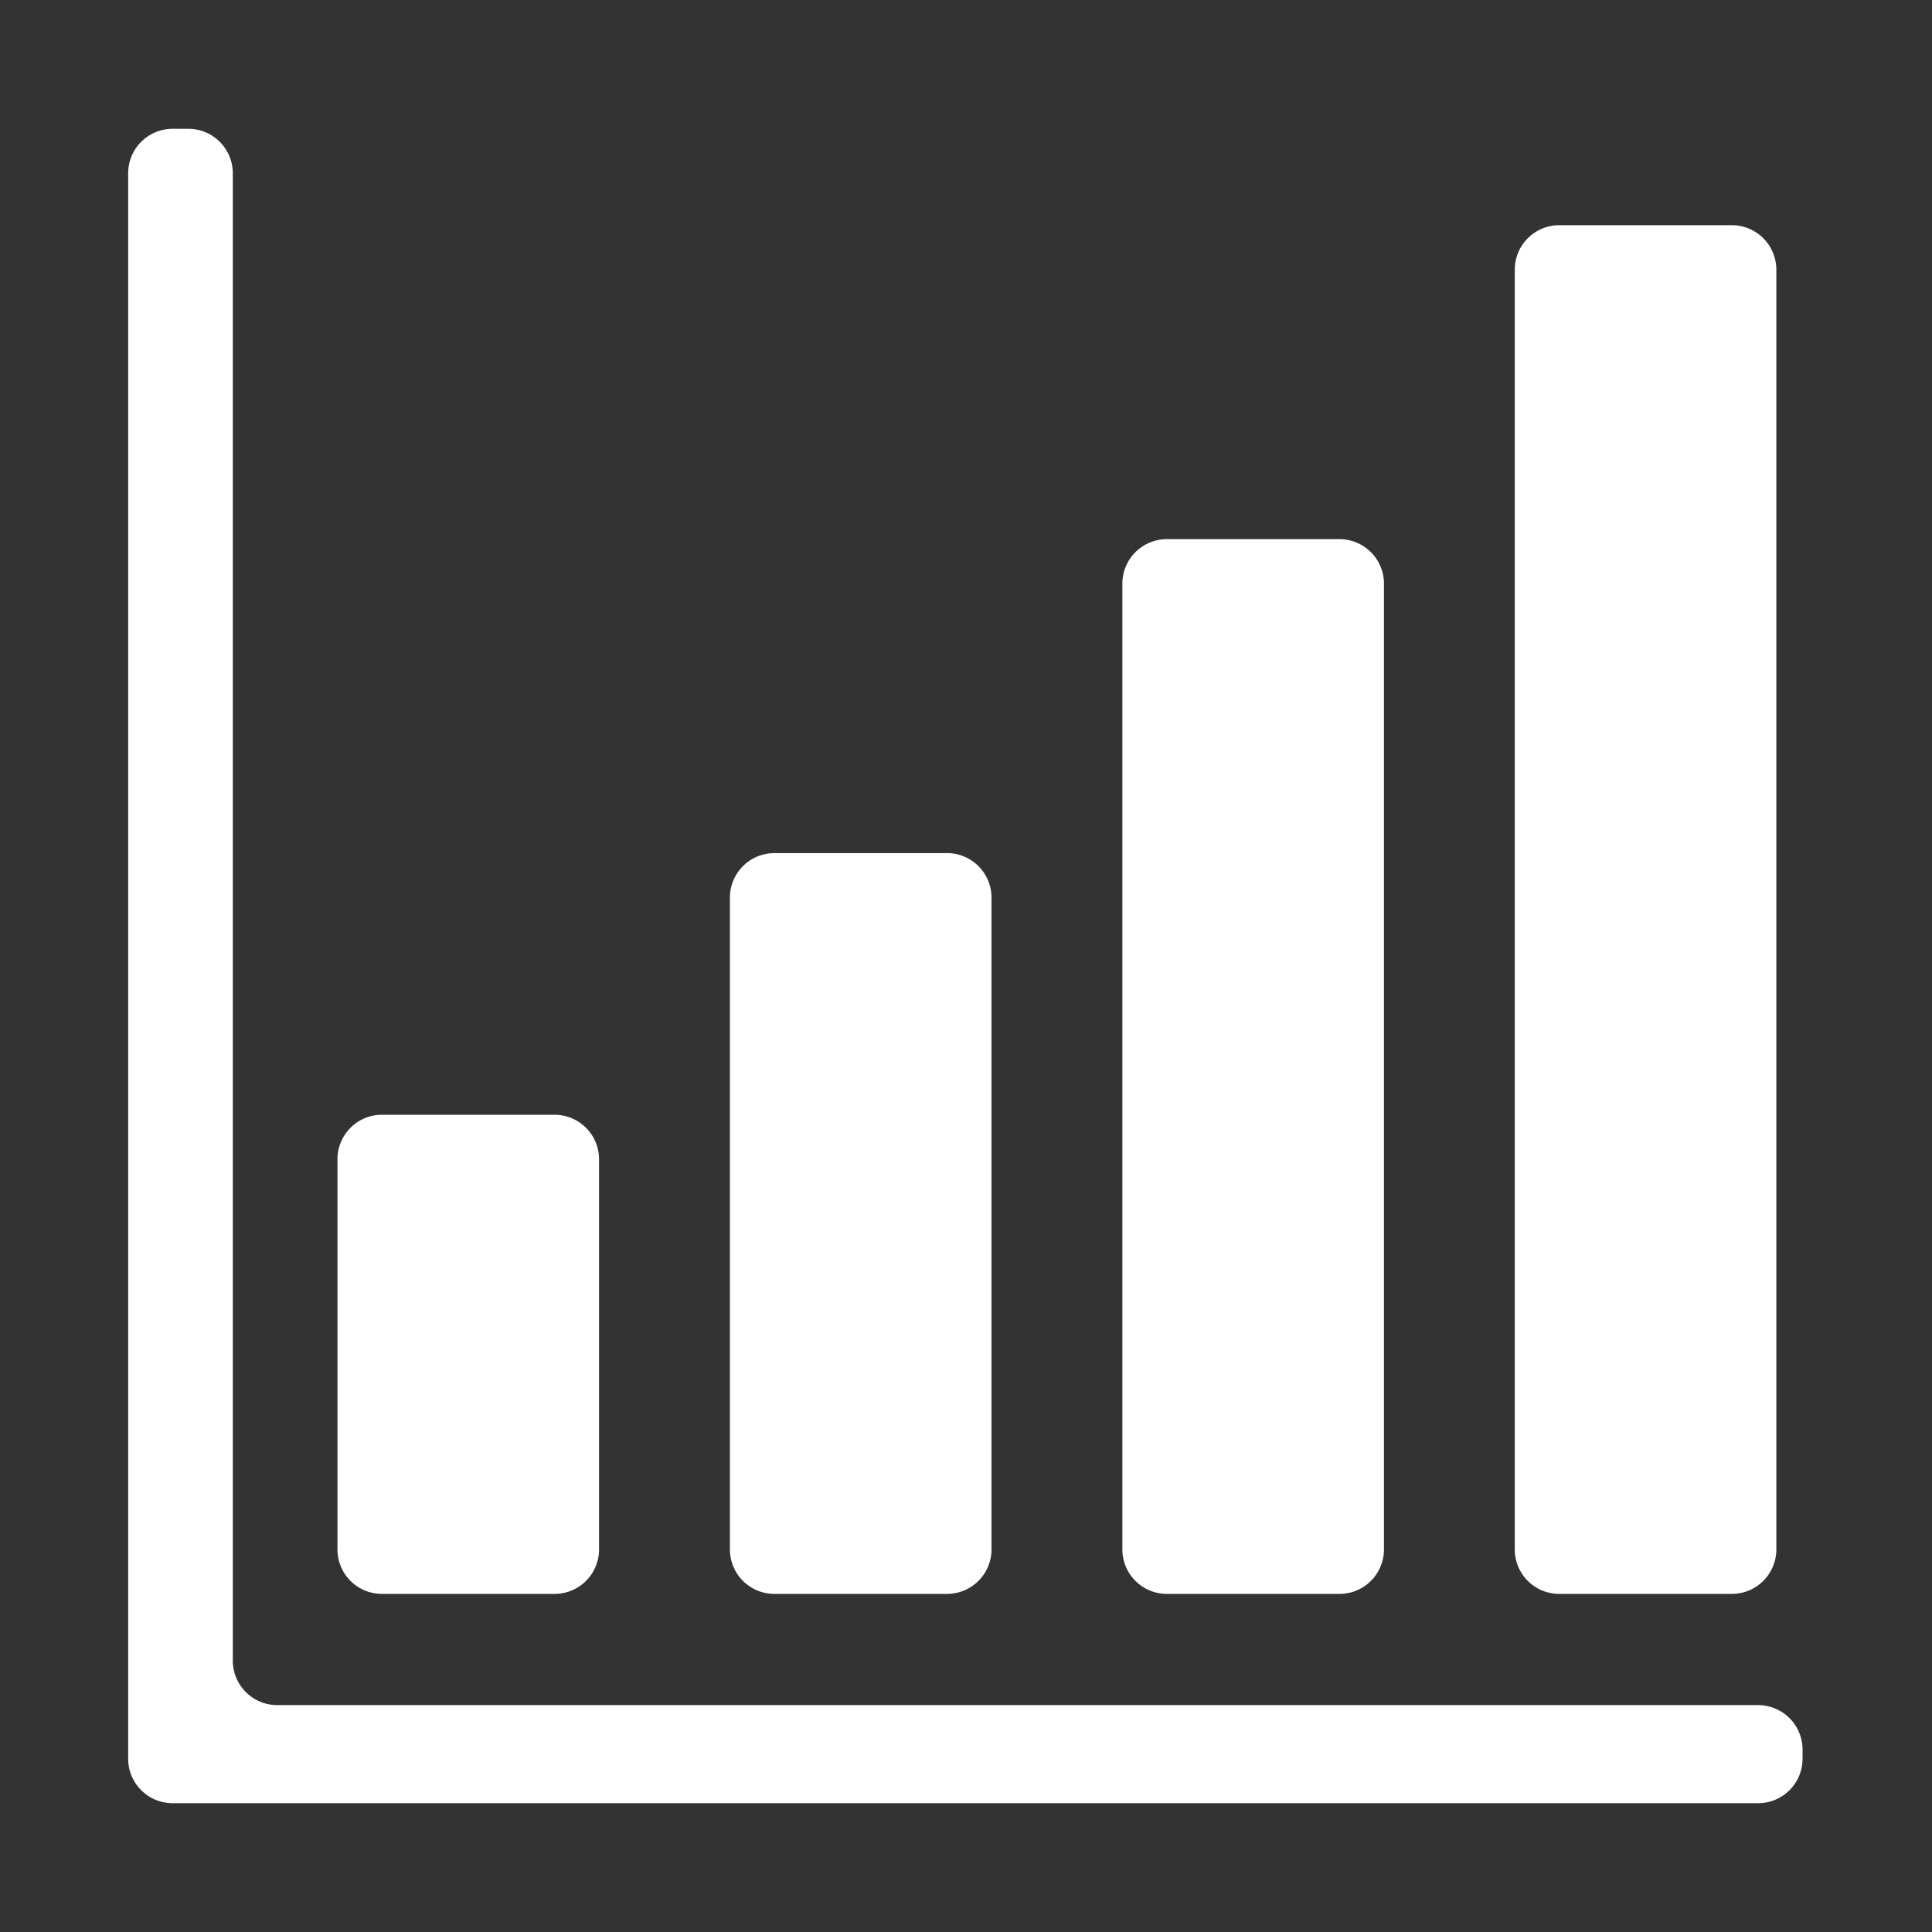
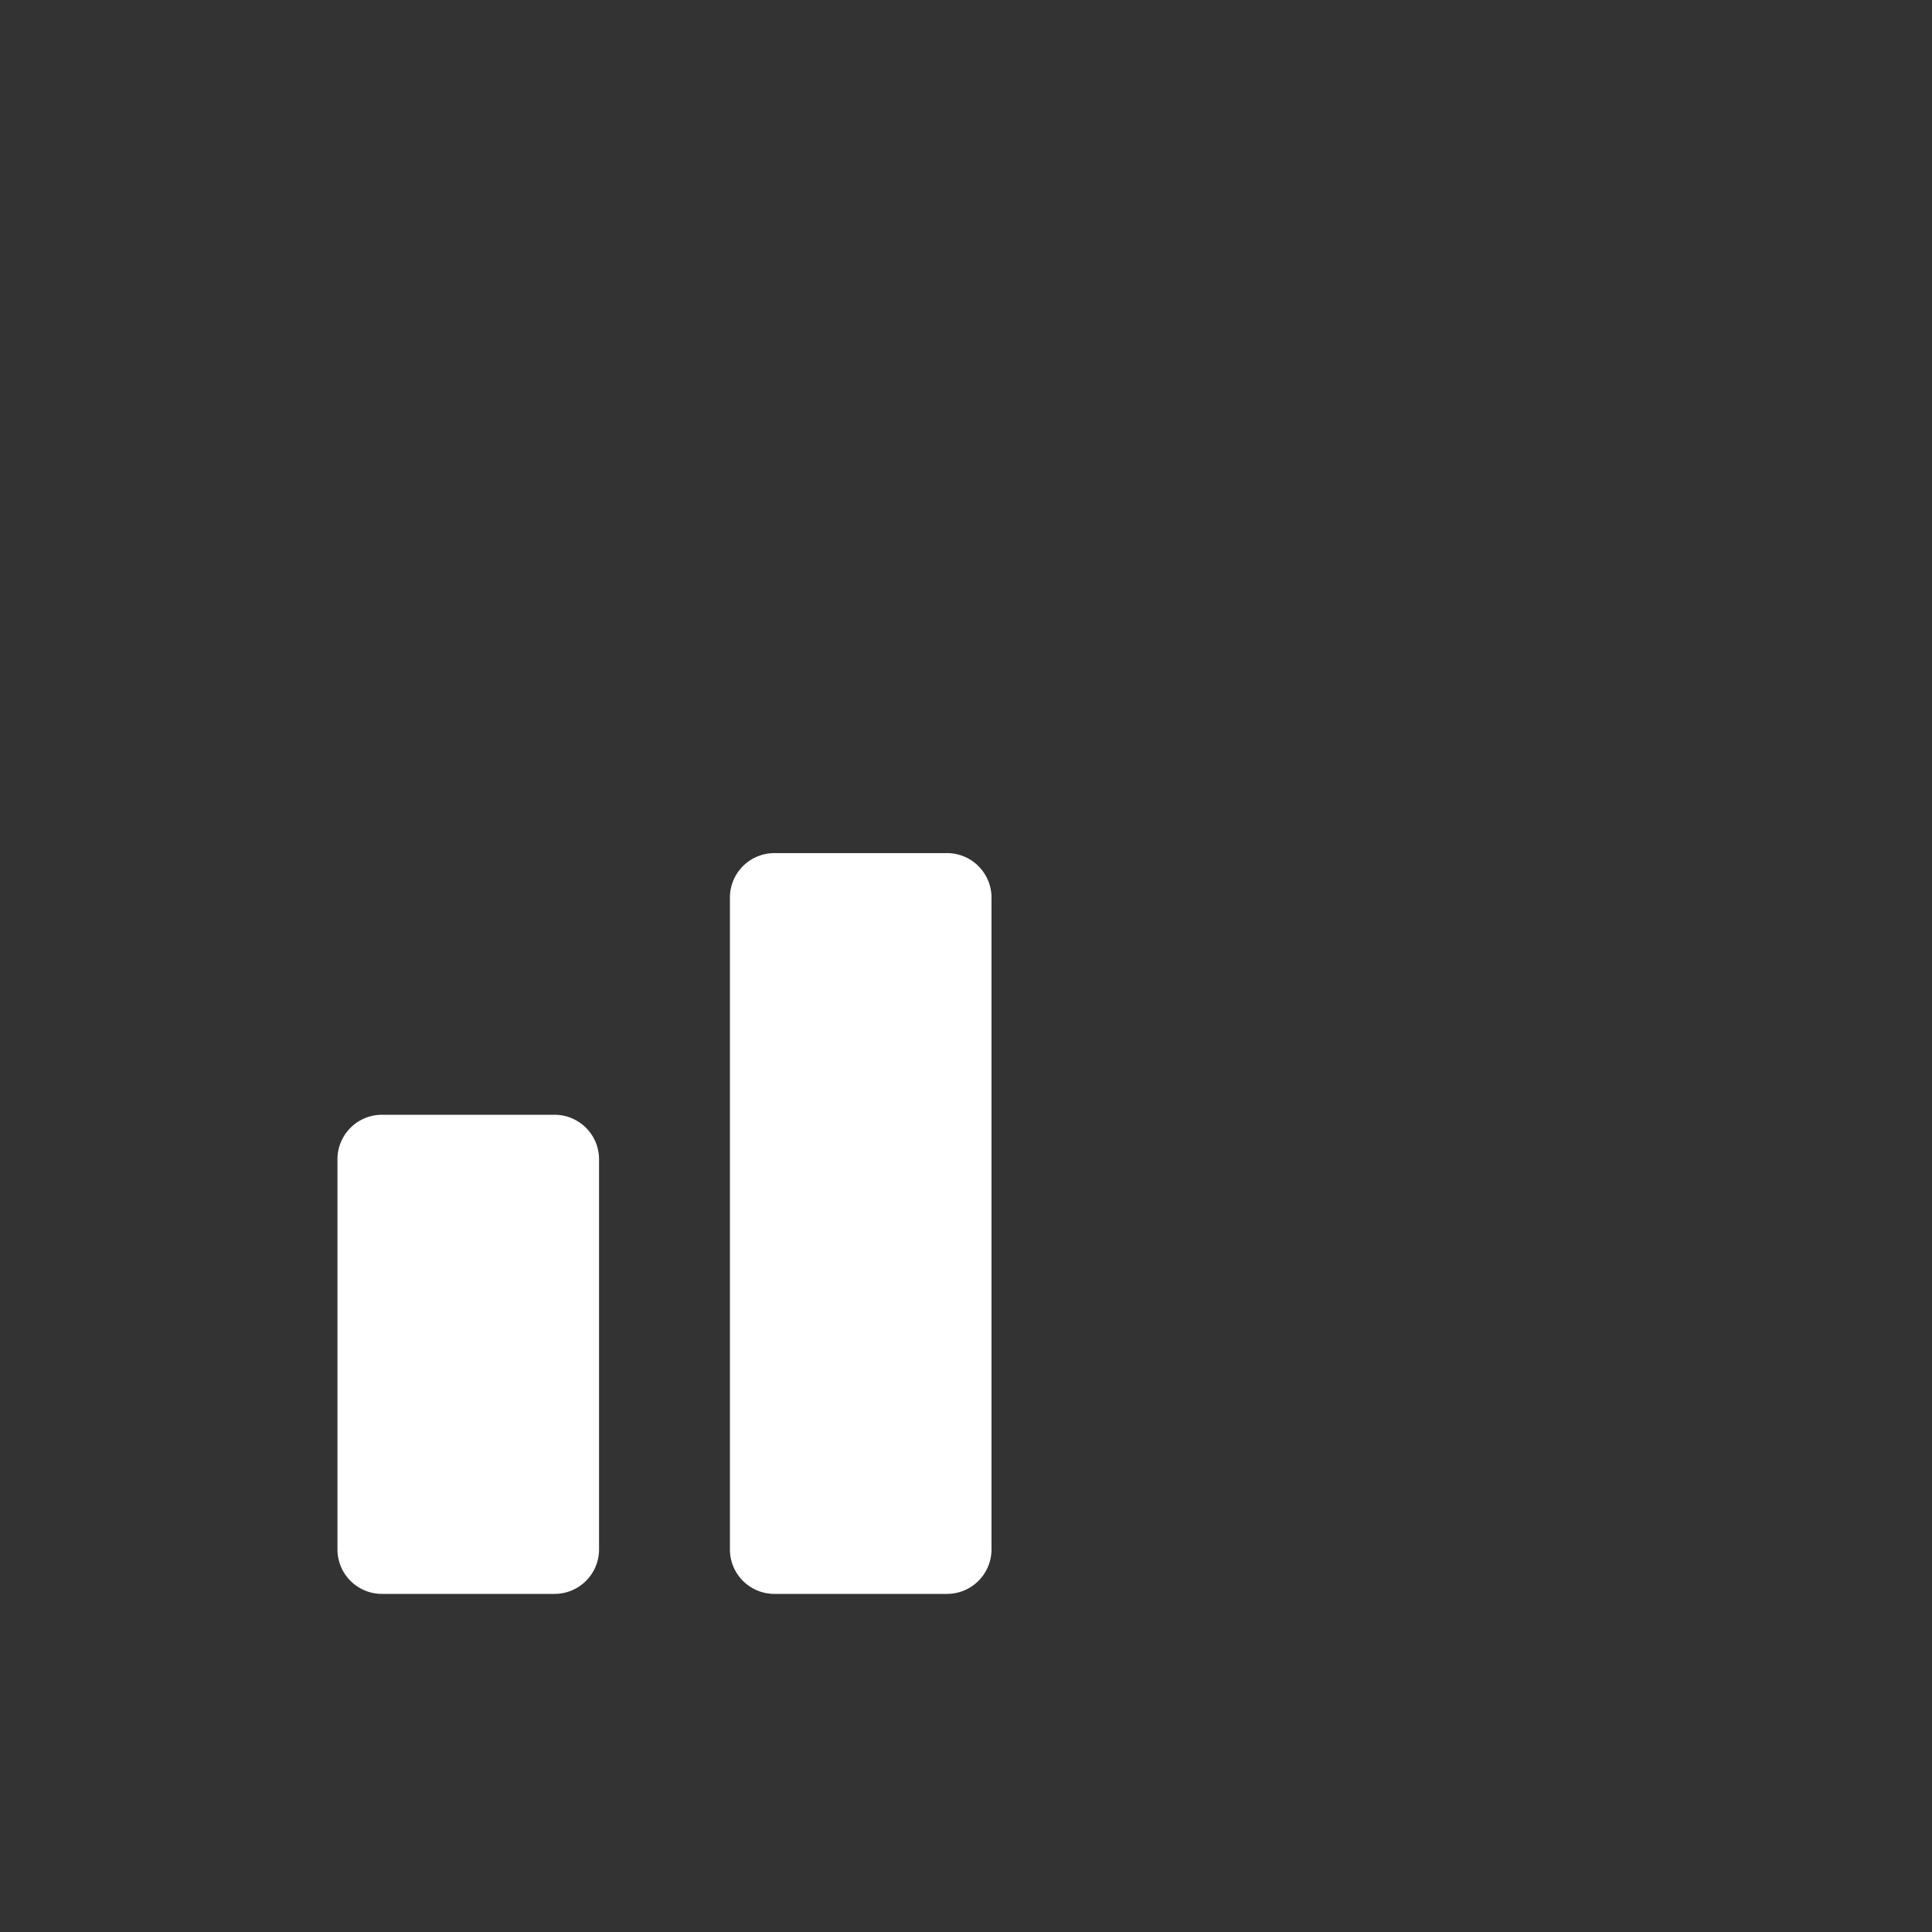
<svg xmlns="http://www.w3.org/2000/svg" id="レイヤー_1" data-name="レイヤー 1" viewBox="0 0 30 30">
  <rect x="0" y="0" width="30" height="30" fill="#333333" stroke="none" />
  <defs>
    <style>.cls-1{fill:#fff;}.cls-2{fill:none;}</style>
  </defs>
  <path class="cls-1" d="M5.931,24.75H8.611a.691.691,0,0,0,.691-.691V18.001a.691.691,0,0,0-.691-.691H5.931a.691.691,0,0,0-.691.691v6.058A.691.691,0,0,0,5.931,24.75Z" />
  <path class="cls-1" d="M12.025,24.75H14.705a.691.691,0,0,0,.691-.691V13.938a.691.691,0,0,0-.691-.691H12.025a.691.691,0,0,0-.691.691V24.059A.691.691,0,0,0,12.025,24.75Z" />
-   <path class="cls-1" d="M18.119,24.75H20.799a.691.691,0,0,0,.691-.691V9.063a.691.691,0,0,0-.691-.691H18.119a.691.691,0,0,0-.691.691V24.059A.691.691,0,0,0,18.119,24.75Z" />
-   <path class="cls-1" d="M24.212,24.75h2.68a.691.691,0,0,0,.691-.691V4.188a.691.691,0,0,0-.691-.691H24.212a.691.691,0,0,0-.691.691V24.059A.691.691,0,0,0,24.212,24.75Z" />
-   <path class="cls-1" d="M27.299,26.477H4.306a.691.691,0,0,1-.691-.691V2.691A.691.691,0,0,0,2.924,2H2.681a.691.691,0,0,0-.691.691V27.309A.691.691,0,0,0,2.681,28H27.299a.691.691,0,0,0,.691-.691v-.141A.691.691,0,0,0,27.299,26.477Z" />
  <rect class="cls-2" x="-0.01" width="30" height="30" />
</svg>